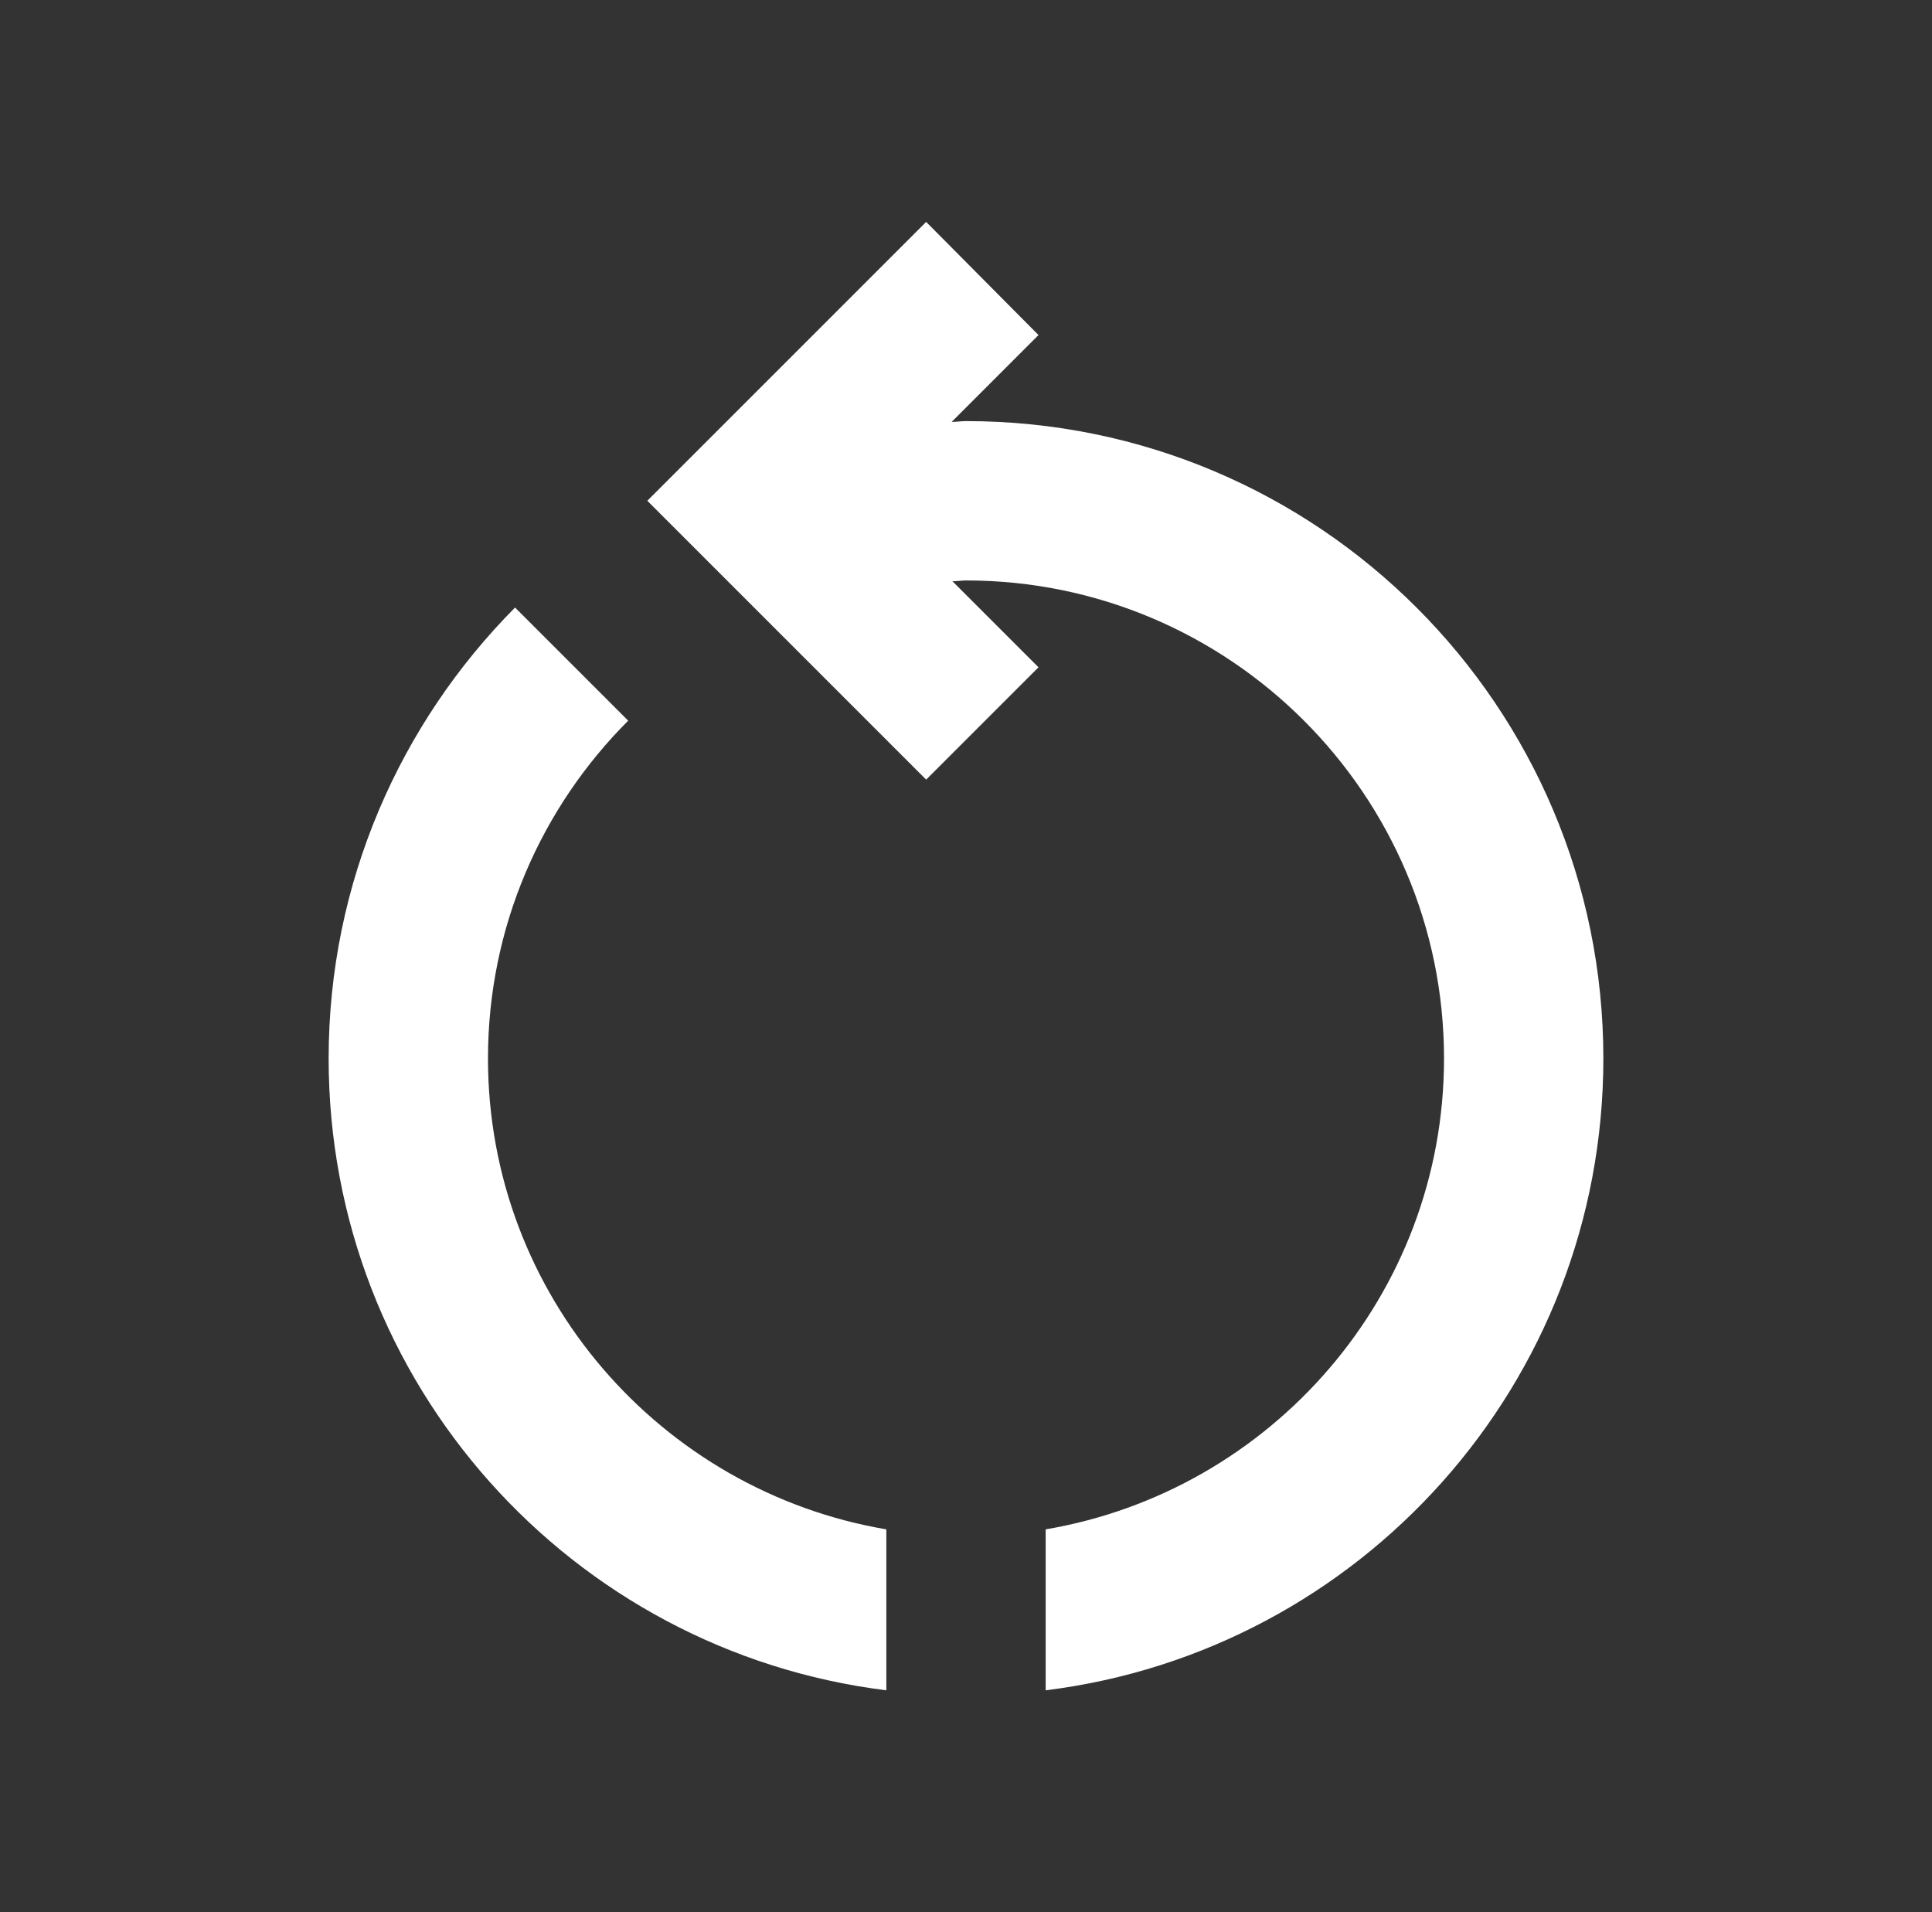
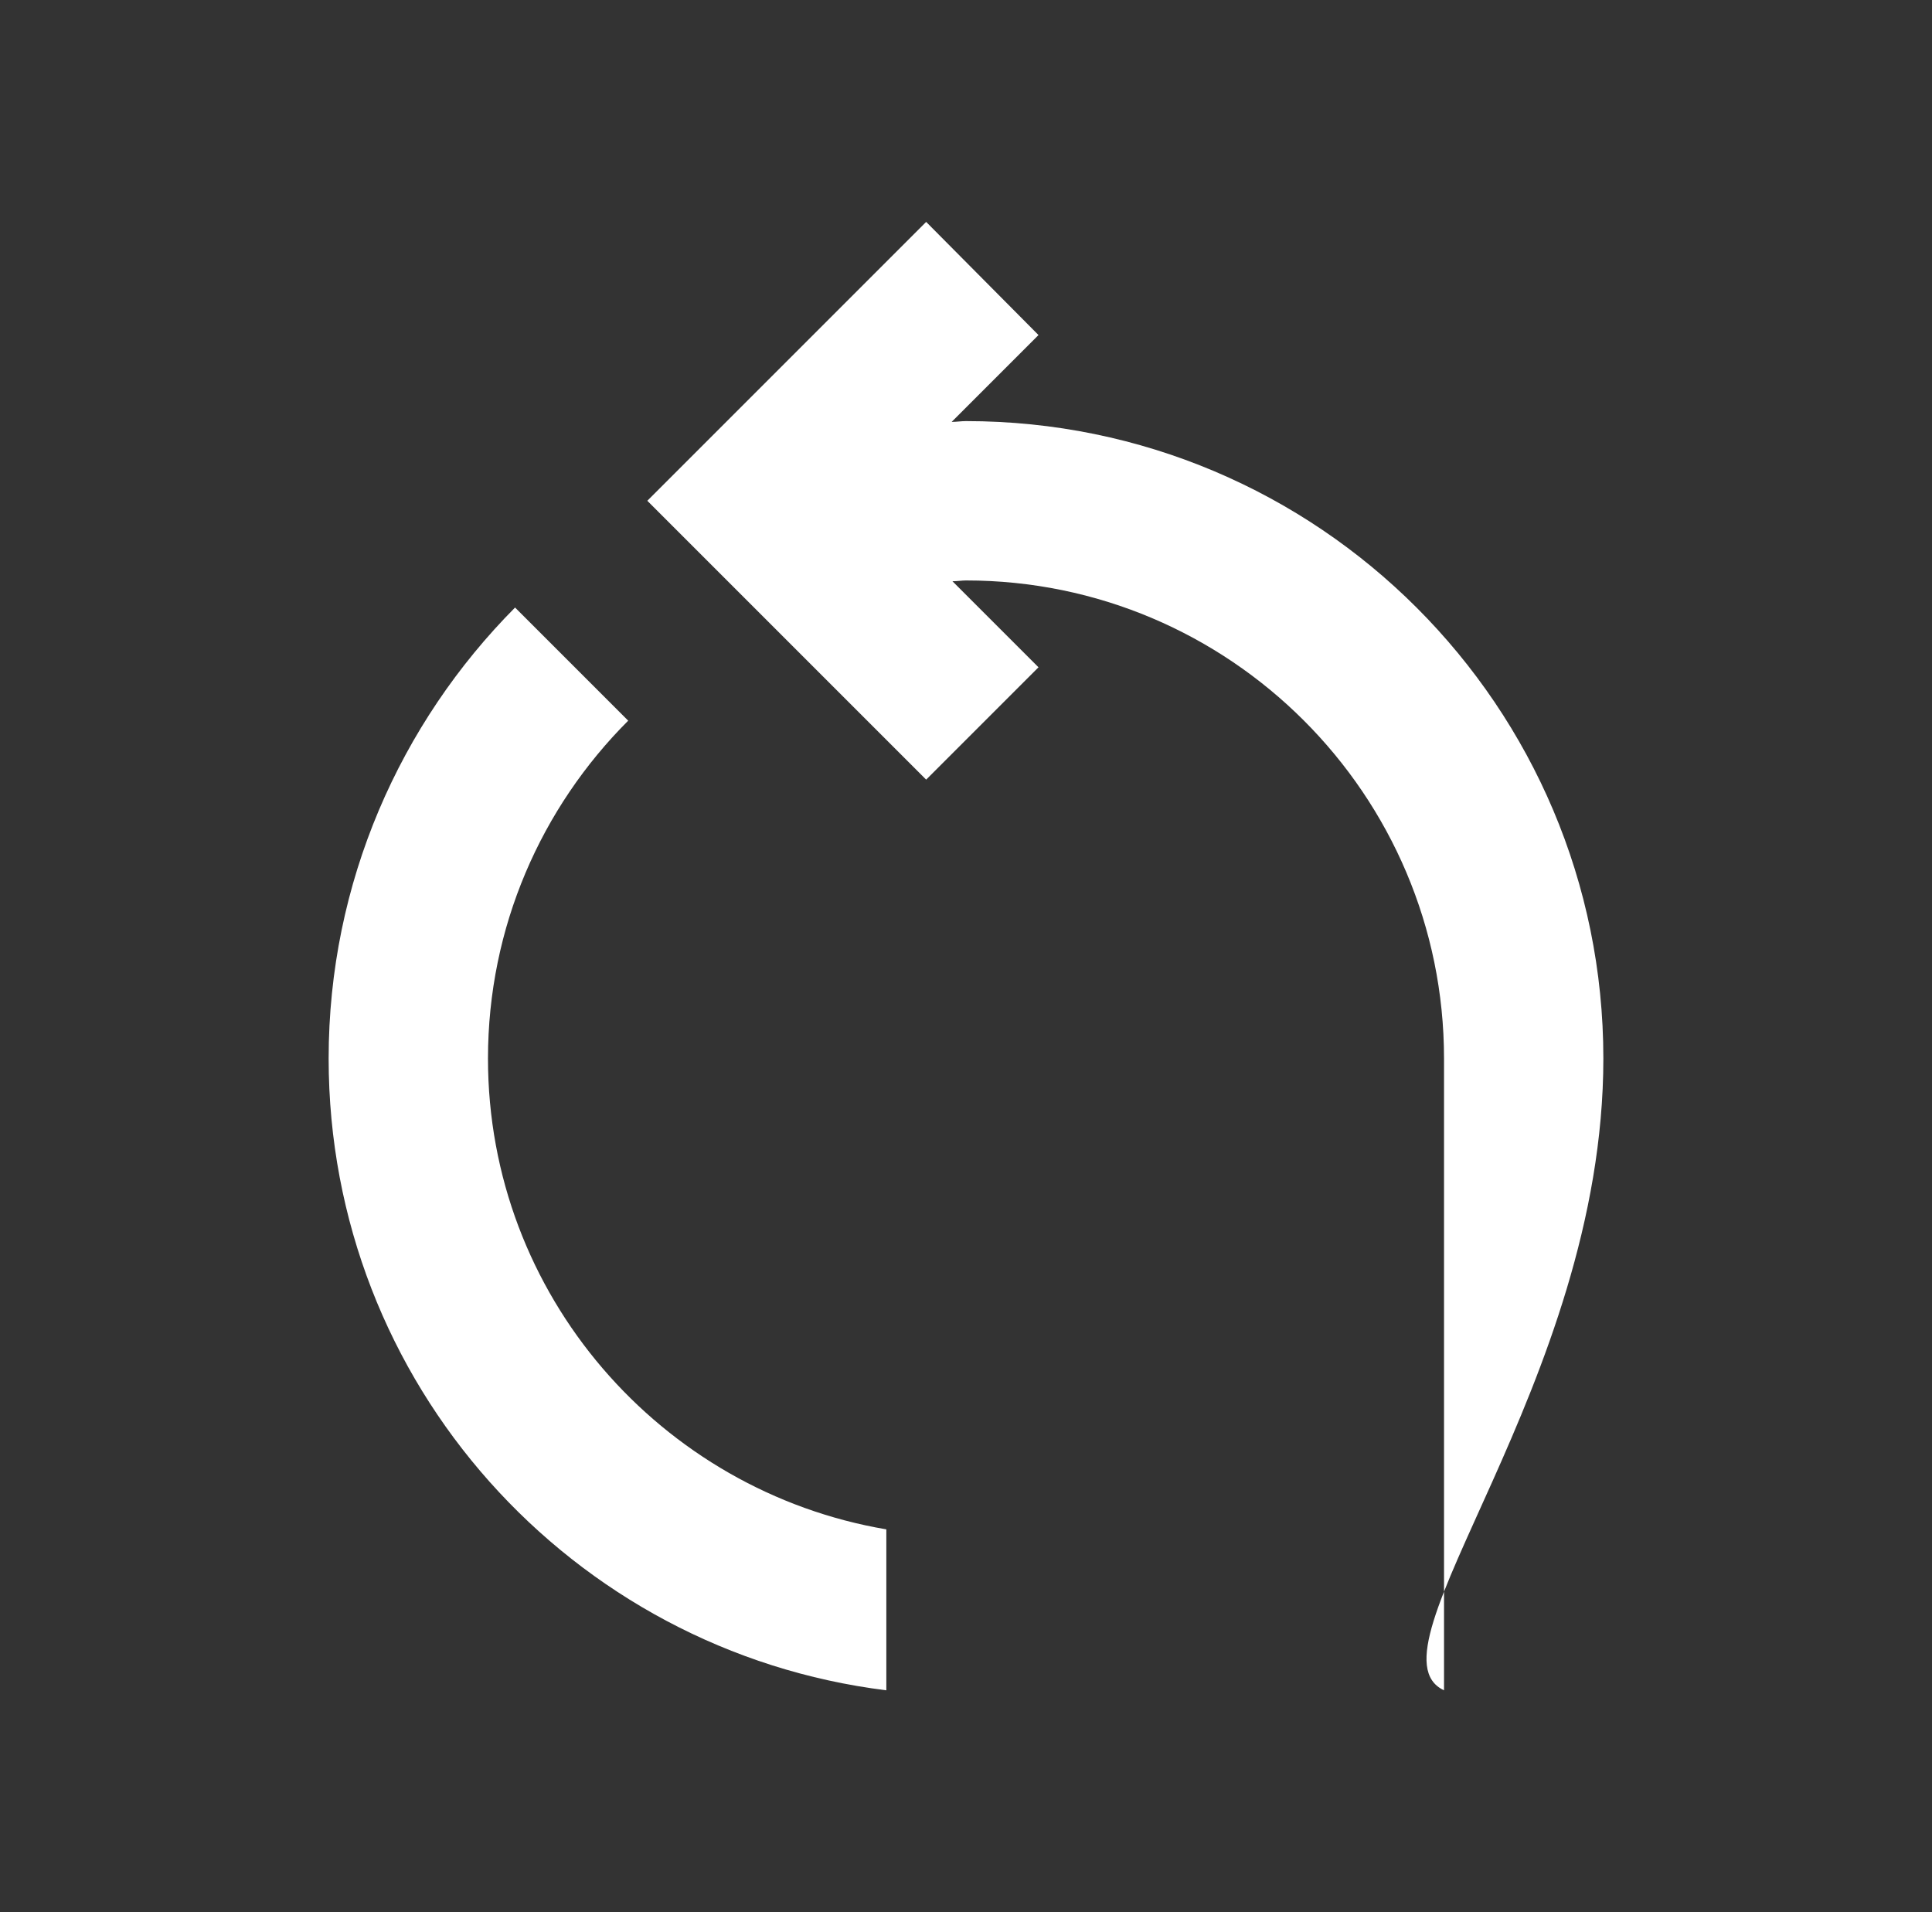
<svg xmlns="http://www.w3.org/2000/svg" width="97" height="96" viewBox="0 0 97 96" fill="none">
  <rect x="0" y="0" width="97" height="96" fill="#333333" stroke="none" />
-   <path d="M24.5 53.141C24.5 46.541 27.18 40.541 31.54 36.181L25.86 30.501C20.1 36.301 16.5 44.301 16.5 53.141C16.5 69.461 28.7 82.901 44.5 84.861V76.781C33.18 74.861 24.5 65.021 24.5 53.141ZM80.5 53.141C80.5 35.461 66.18 21.141 48.5 21.141C48.26 21.141 48.02 21.181 47.78 21.181L52.14 16.821L46.5 11.141L32.5 25.141L46.5 39.141L52.14 33.501L47.82 29.181C48.06 29.181 48.3 29.141 48.5 29.141C61.74 29.141 72.5 39.901 72.5 53.141C72.5 65.021 63.82 74.861 52.5 76.781V84.861C68.3 82.901 80.5 69.461 80.5 53.141Z" fill="white" />
+   <path d="M24.5 53.141C24.5 46.541 27.18 40.541 31.54 36.181L25.86 30.501C20.1 36.301 16.5 44.301 16.5 53.141C16.5 69.461 28.7 82.901 44.5 84.861V76.781C33.18 74.861 24.5 65.021 24.5 53.141ZM80.5 53.141C80.5 35.461 66.18 21.141 48.5 21.141C48.26 21.141 48.02 21.181 47.78 21.181L52.14 16.821L46.5 11.141L32.5 25.141L46.5 39.141L52.14 33.501L47.82 29.181C48.06 29.181 48.3 29.141 48.5 29.141C61.74 29.141 72.5 39.901 72.5 53.141V84.861C68.3 82.901 80.5 69.461 80.5 53.141Z" fill="white" />
</svg>